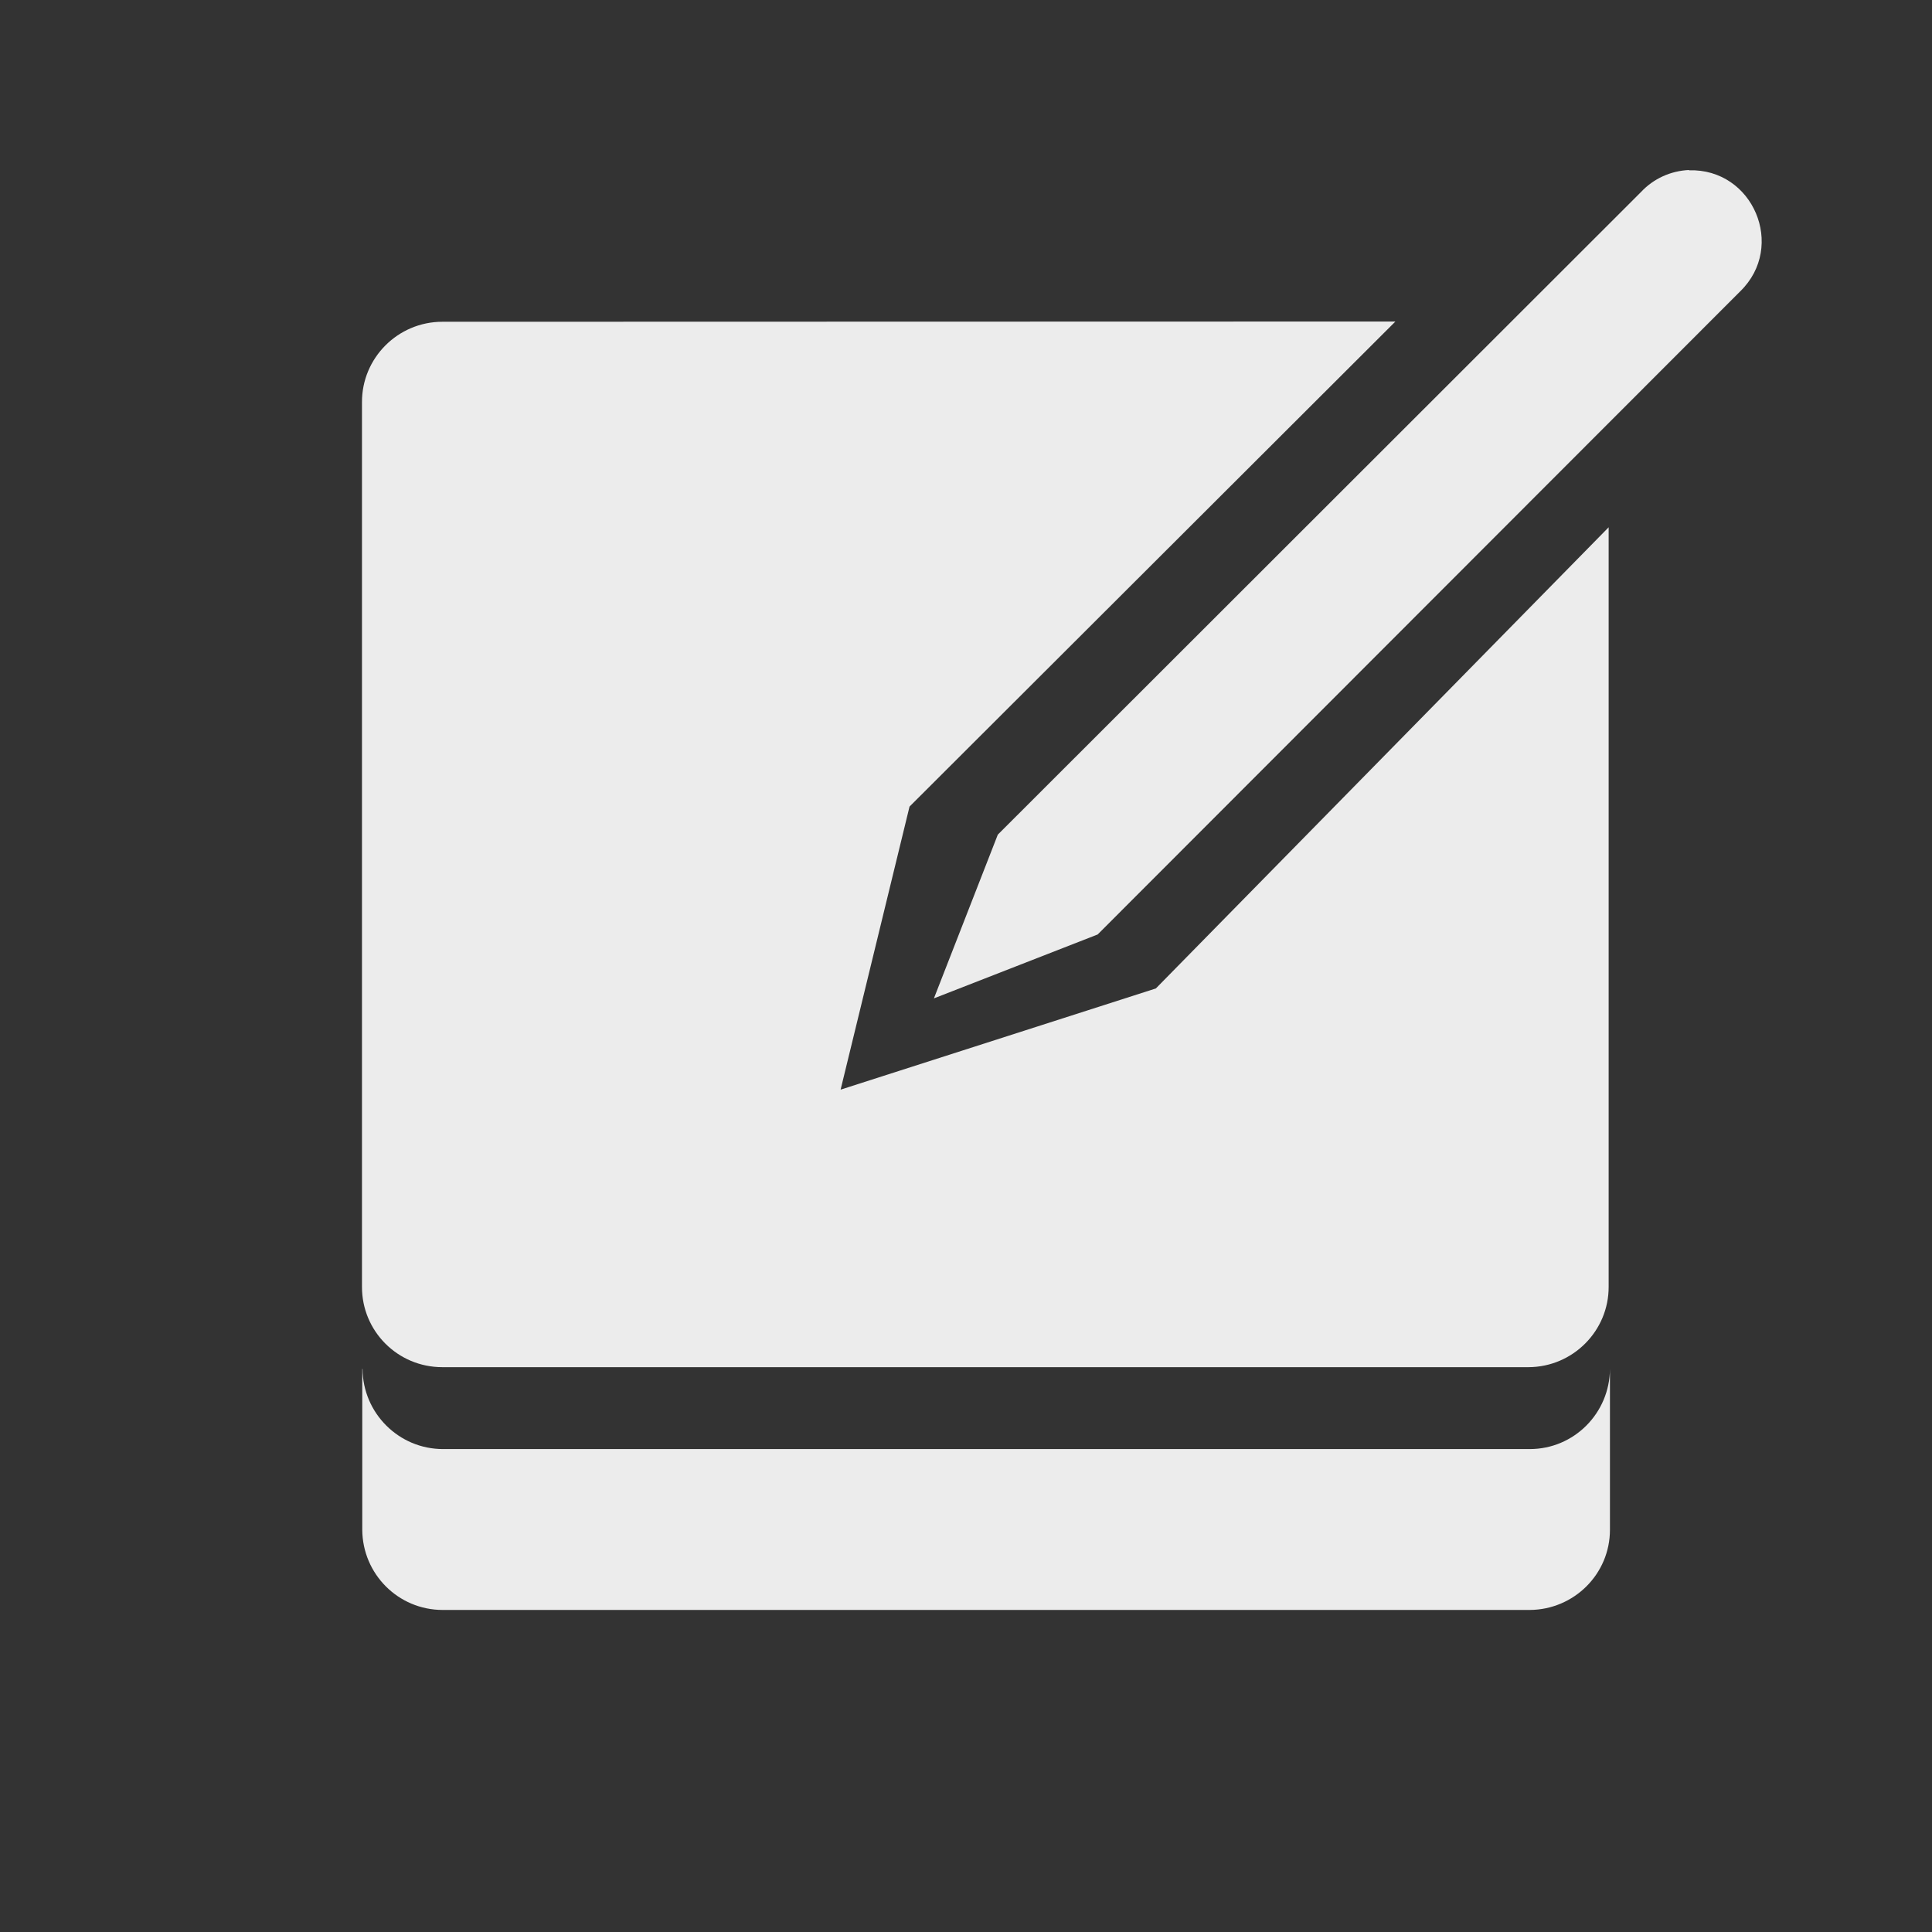
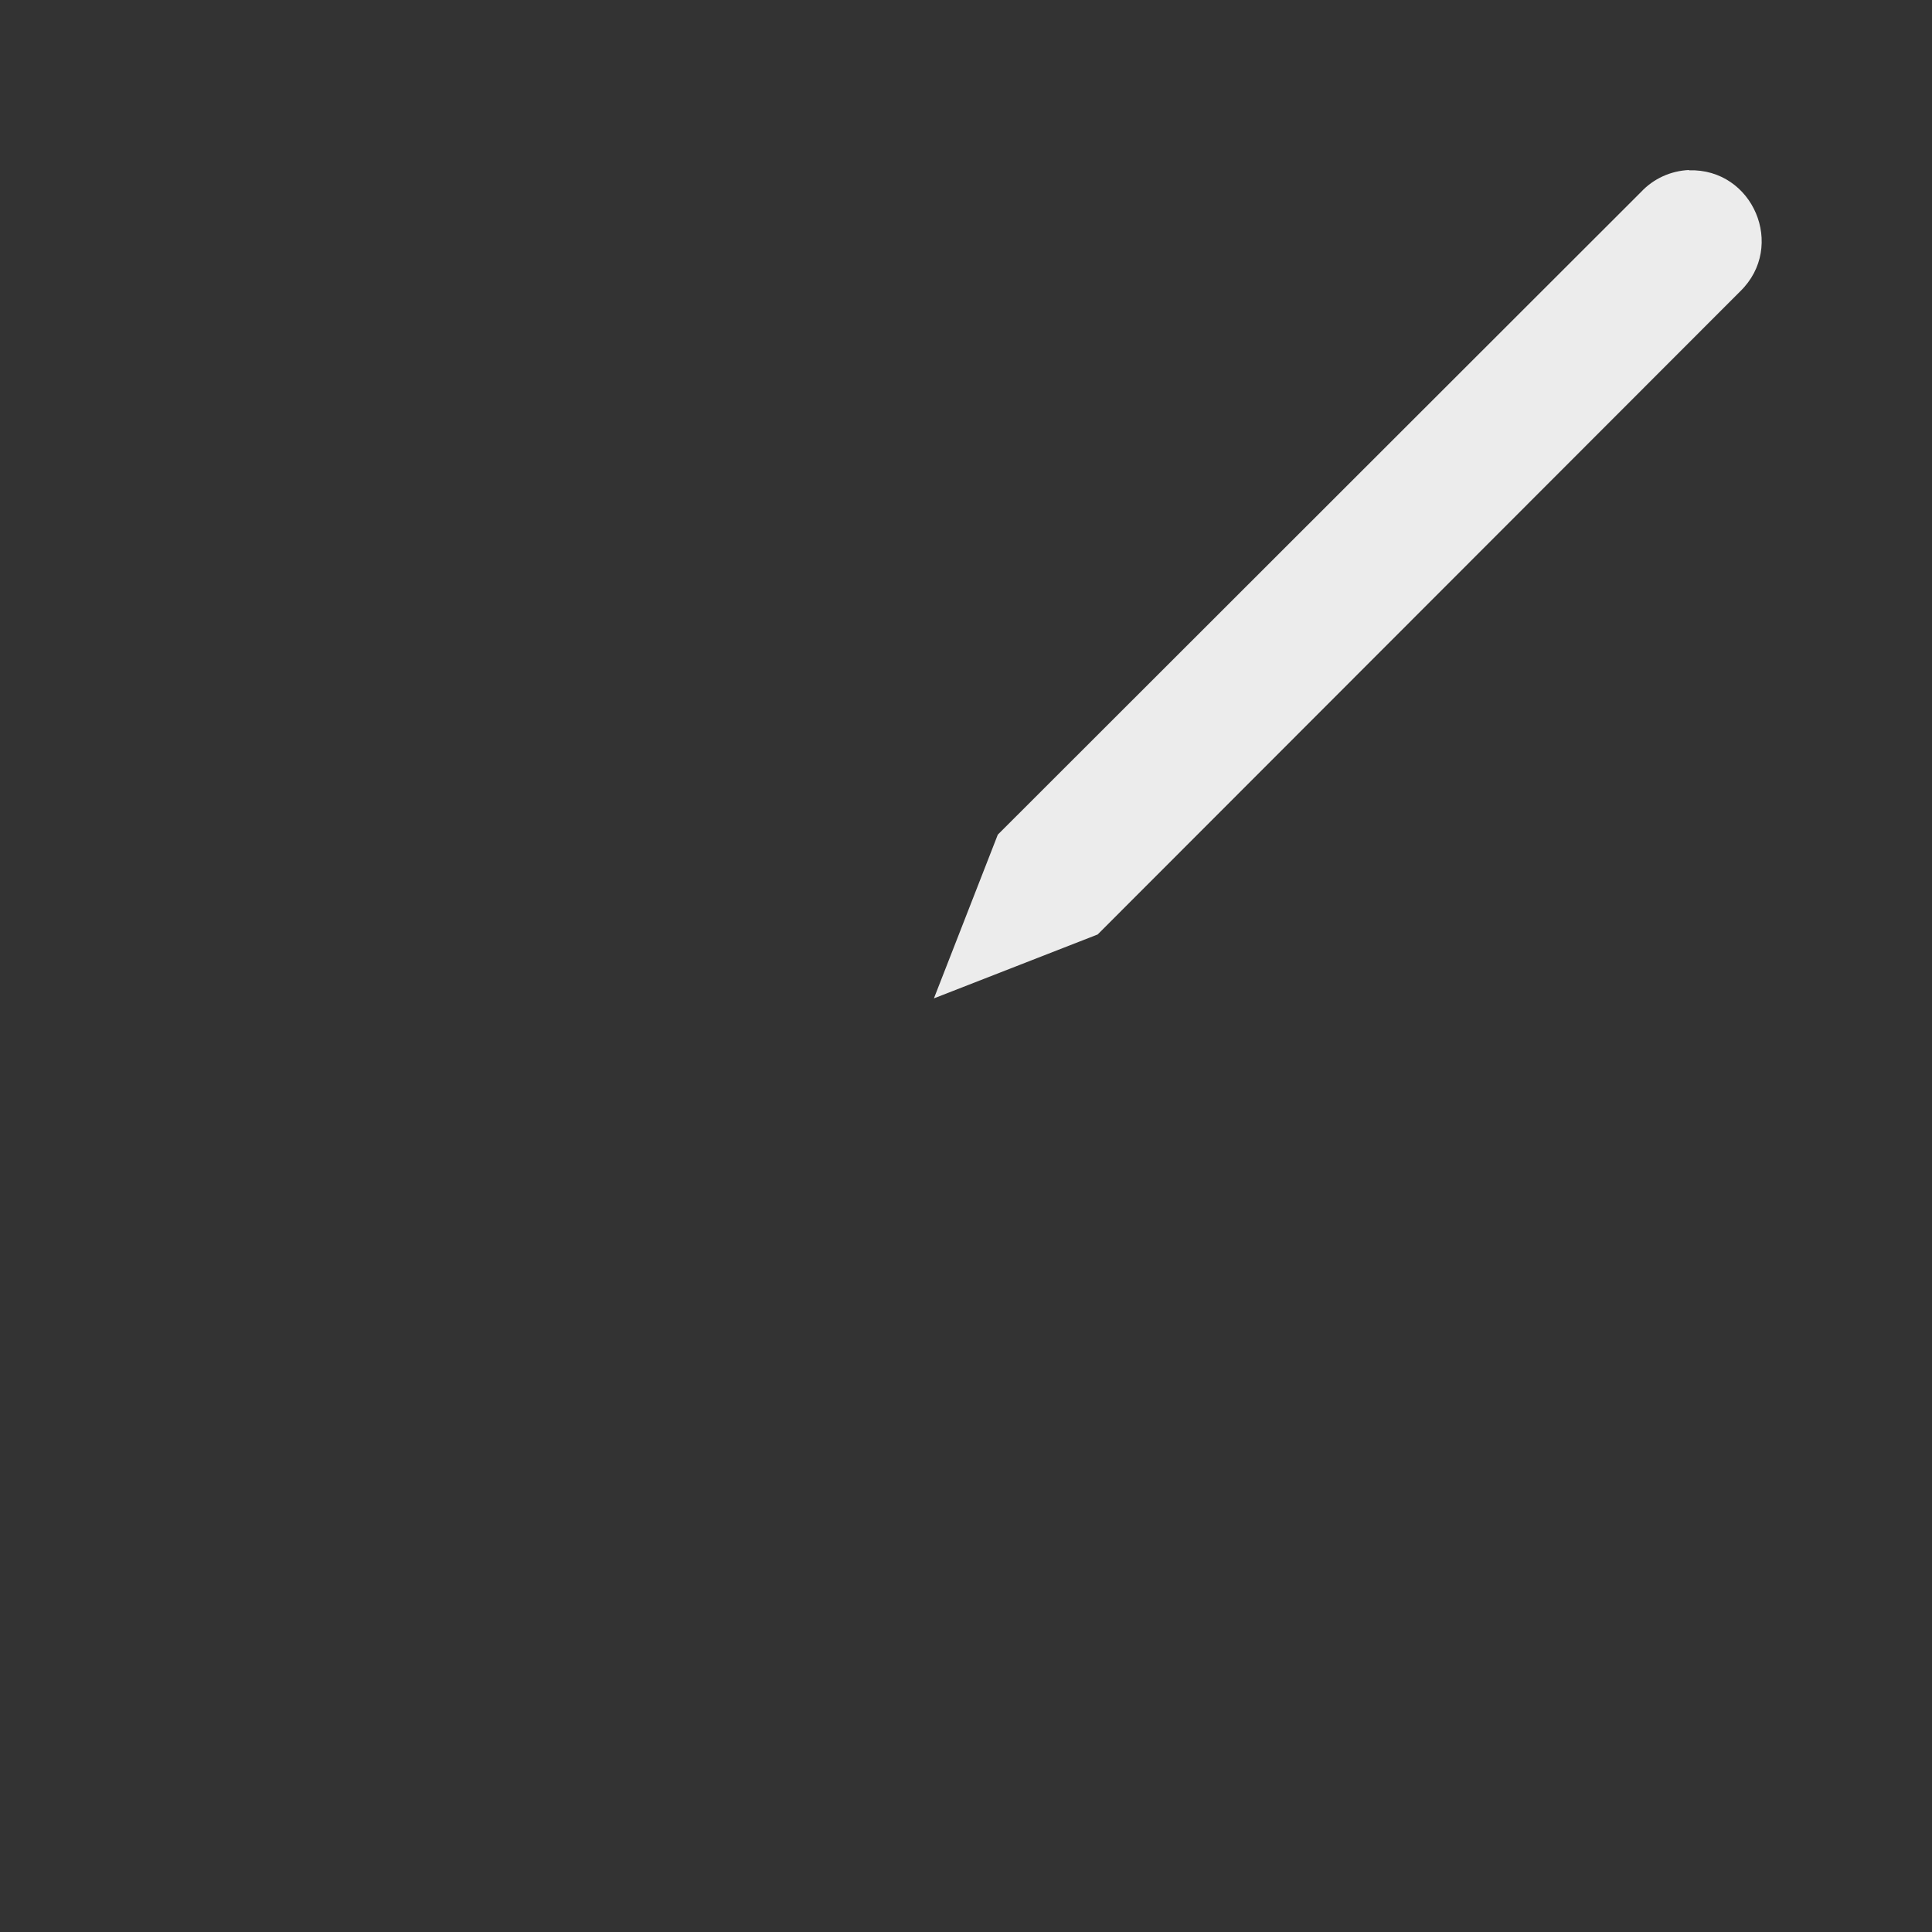
<svg xmlns="http://www.w3.org/2000/svg" width="24" viewBox="0 0 6.773 6.773" height="24">
  <rect x="0" y="0" width="6.773" height="6.773" fill="#333333" stroke="none" />
  <g transform="translate(0.282,0.282)" style="fill:#ececec;fill-opacity:1">
    <g transform="matrix(1,0,0,1,0.07,0.001)">
-       <path d="m 4.498 3 c -0.553 0.001 -1 0.451 -0.998 1 l 0 10.996 c -0.002 0.553 0.445 1 0.998 1 l 13.504 0 c 0.552 -0.002 0.998 -0.452 0.996 -1 l 0 -9.441 l -5.629 5.733 -3.919 1.258 0.857 -3.519 6.04 -6.03" transform="matrix(0.282,0,0,0.282,-0.07,-0.001)" mix-blend-mode="normal" isolation="auto" white-space="normal" solid-opacity="1" solid-color="#000000" style="visibility:visible;shape-rendering:auto;color-interpolation-filters:linearRGB;opacity:1;image-rendering:auto;stroke:none;display:inline;color:#000;fill-rule:nonzero;color-rendering:auto;color-interpolation:sRGB" />
-       <path d="m 0.918 4.516 0 0.564 c 0.001 0.155 0.126 0.281 0.282 0.281 l 3.811 0 c 0.155 -0.001 0.281 -0.126 0.281 -0.281 l 0 -0.564 c -0.001 0.155 -0.126 0.281 -0.281 0.281 l -0.283 0 -3.244 0 -0.283 0 c -0.155 0 -0.281 -0.126 -0.282 -0.281" mix-blend-mode="normal" isolation="auto" white-space="normal" solid-opacity="1" solid-color="#000000" style="visibility:visible;shape-rendering:auto;color-interpolation-filters:linearRGB;opacity:1;image-rendering:auto;stroke:none;display:inline;color:#000;fill-rule:nonzero;color-rendering:auto;color-interpolation:sRGB" />
-     </g>
+       </g>
  </g>
  <path d="m 5.921 0.596 c -0.064 0.003 -0.124 0.03 -0.168 0.077 l -2.255 2.253 -0.224 0.574 0.574 -0.224 2.253 -2.255 c 0.161 -0.157 0.045 -0.431 -0.18 -0.424" mix-blend-mode="normal" isolation="auto" white-space="normal" solid-opacity="1" solid-color="#000000" style="visibility:visible;shape-rendering:auto;color-interpolation-filters:linearRGB;fill:#ececec;opacity:1;image-rendering:auto;fill-opacity:1;stroke:none;display:inline;color:#000;fill-rule:evenodd;color-rendering:auto;color-interpolation:sRGB" />
</svg>